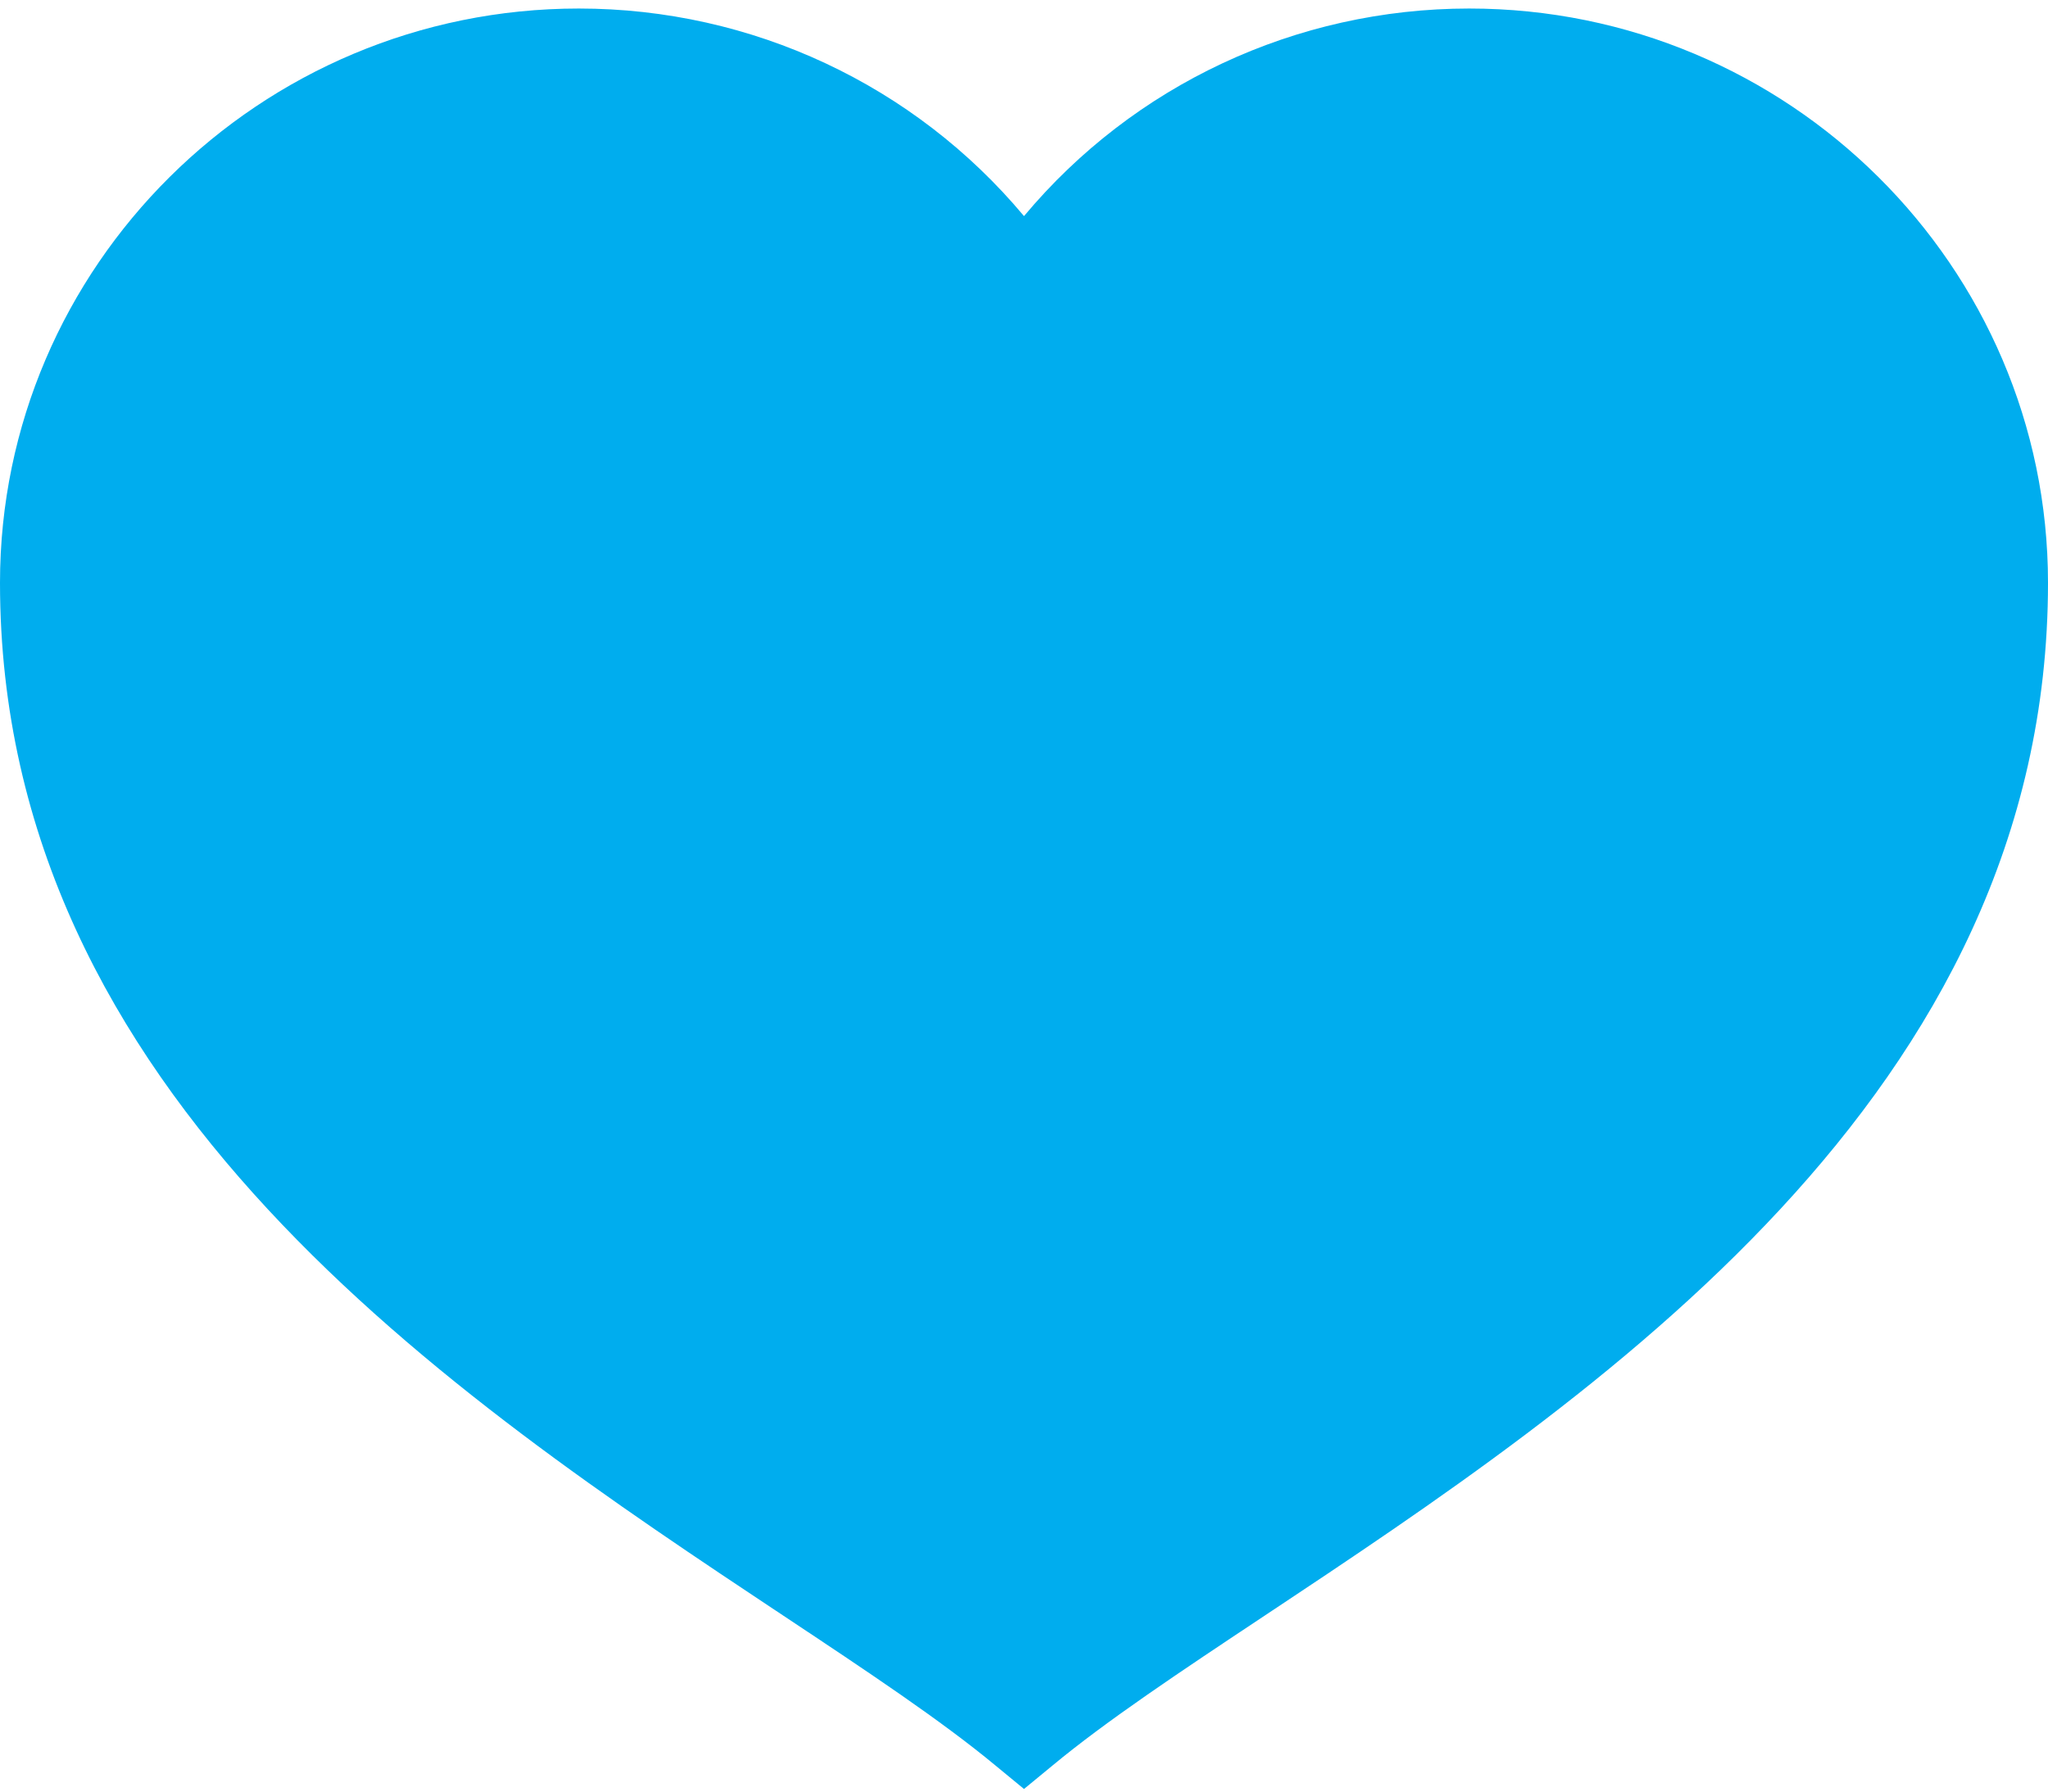
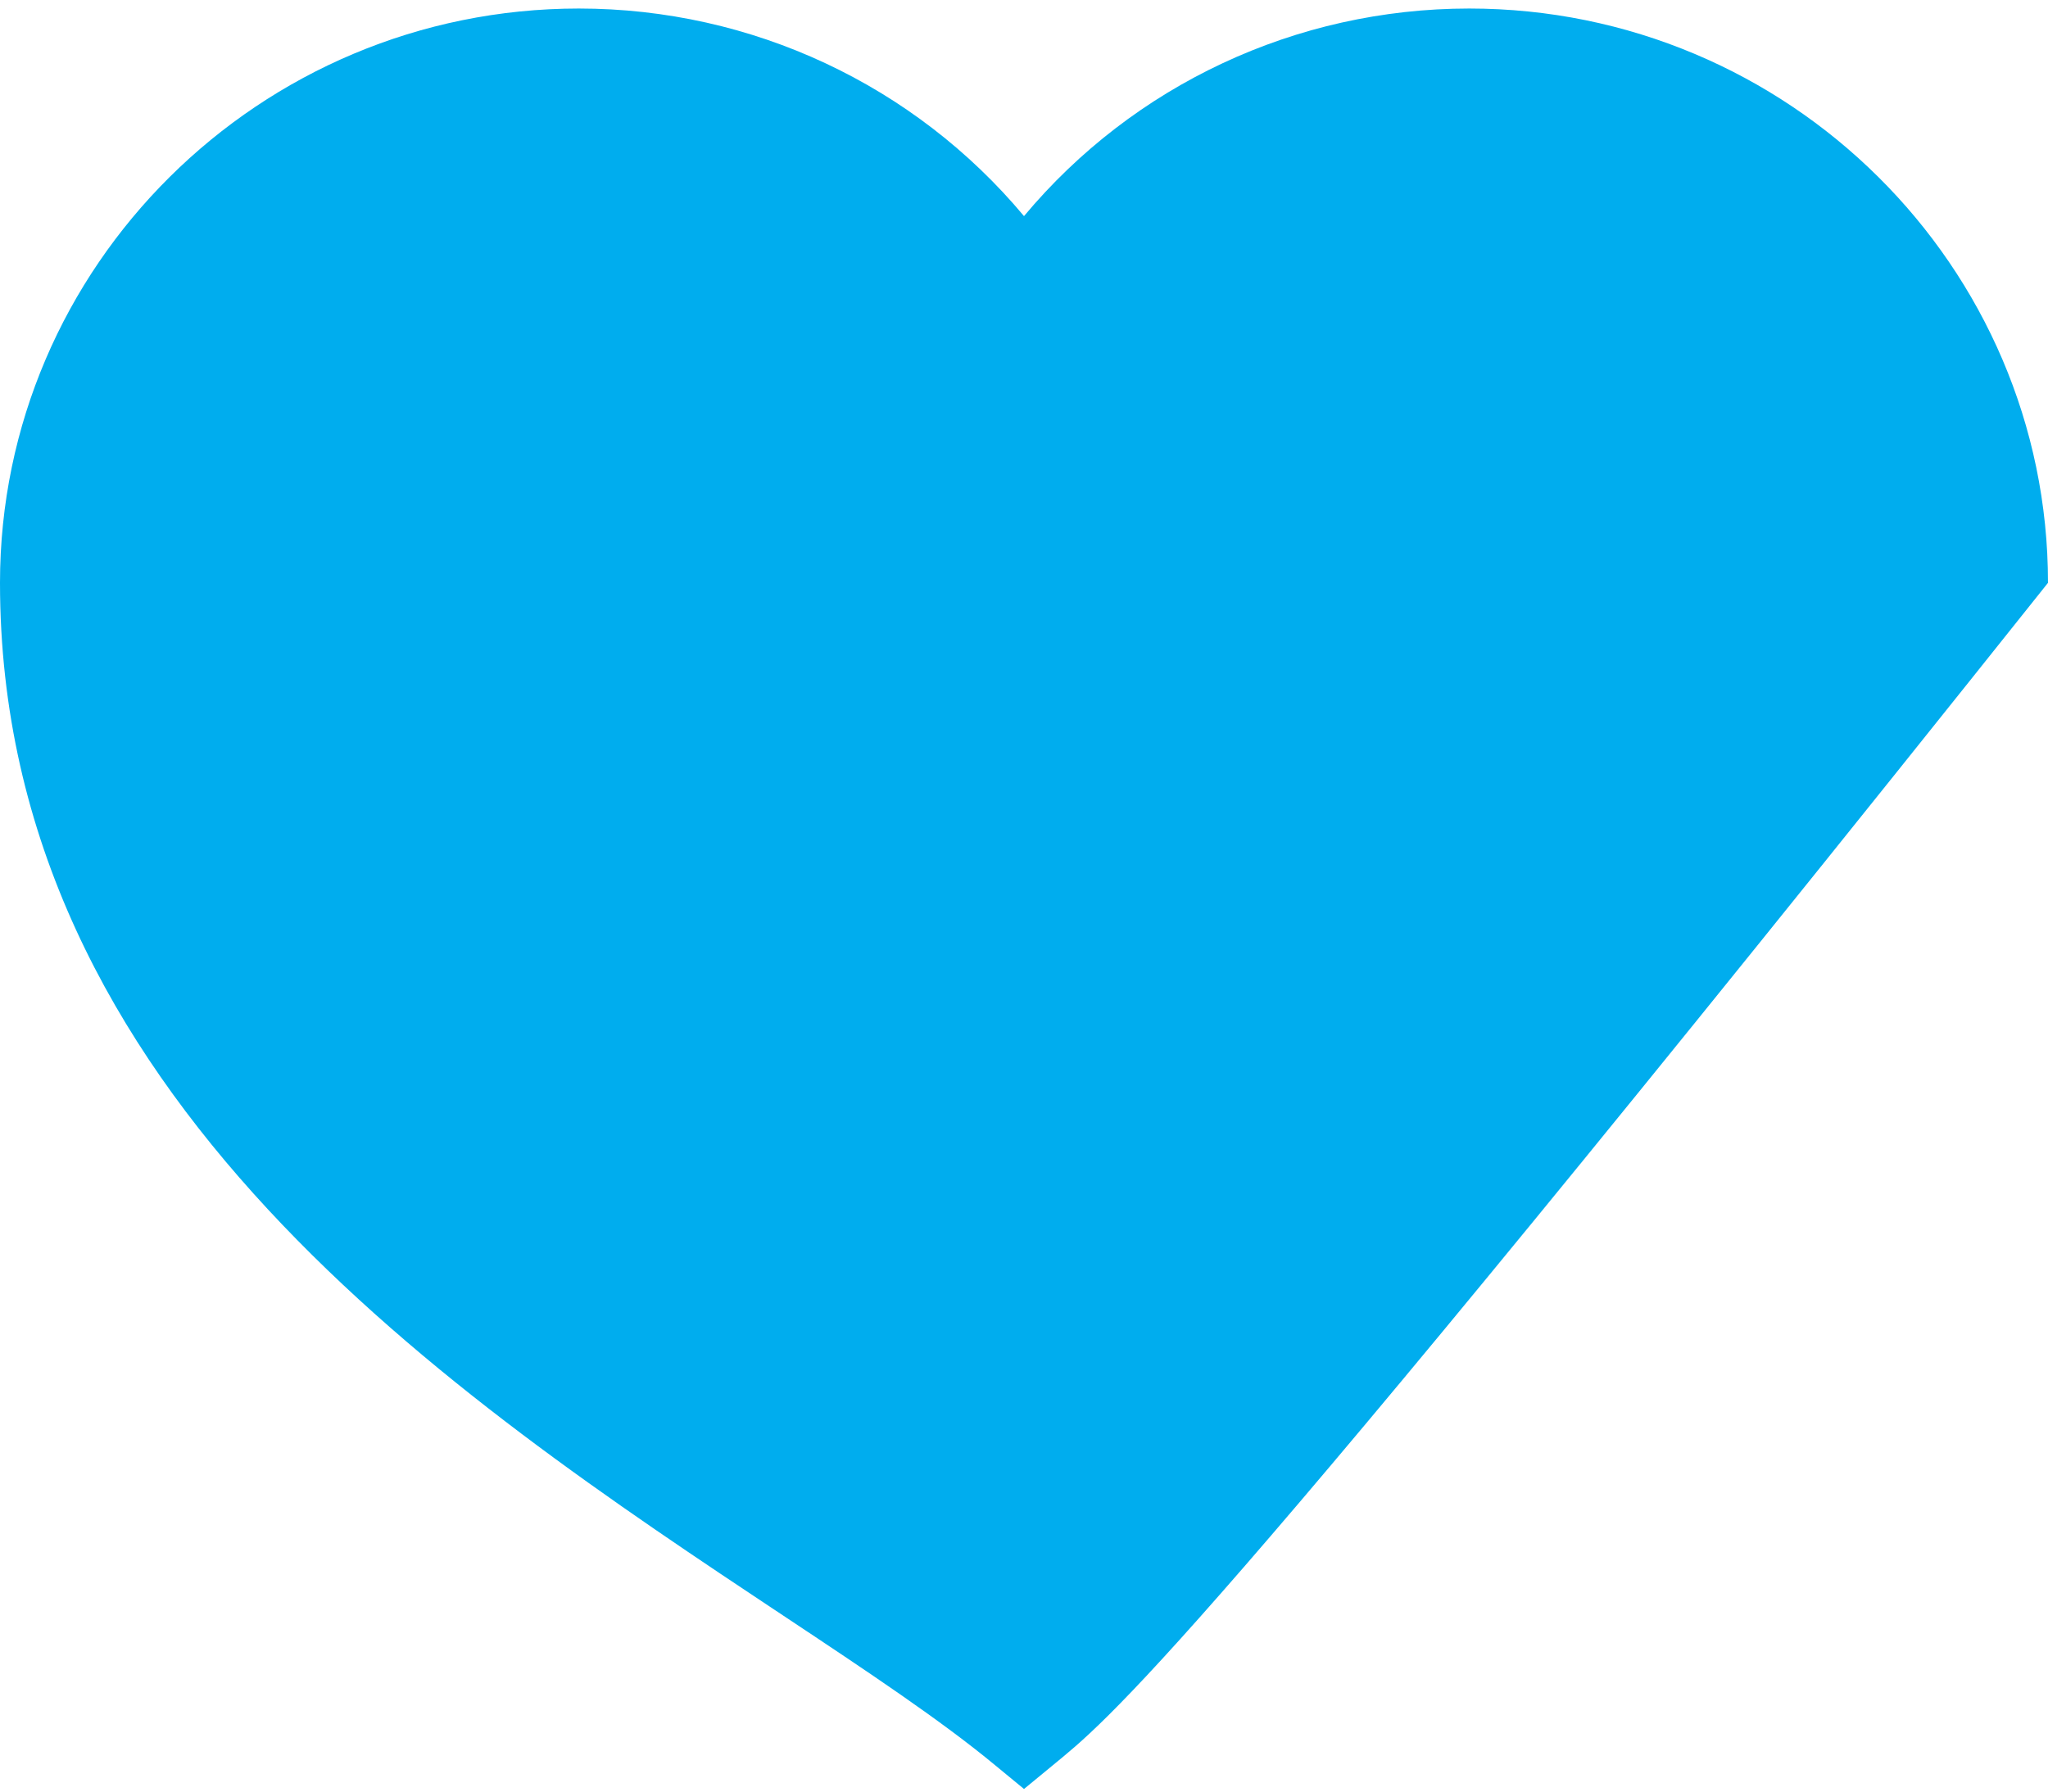
<svg xmlns="http://www.w3.org/2000/svg" width="80" height="70" viewBox="0 0 80 70" fill="none">
-   <path d="M40 69.898L38.886 68.981C36.773 67.228 33.913 65.326 30.598 63.125C17.683 54.545 0 42.799 0 22.772C0 10.401 10.143 0.333 22.609 0.333C29.382 0.333 35.727 3.329 40 8.444C44.273 3.329 50.618 0.333 57.391 0.333C69.857 0.333 80 10.401 80 22.772C80 42.799 62.317 54.545 49.402 63.125C46.087 65.326 43.227 67.228 41.114 68.981L40 69.898Z" fill="#00ADEE" />
+   <path d="M40 69.898L38.886 68.981C36.773 67.228 33.913 65.326 30.598 63.125C17.683 54.545 0 42.799 0 22.772C0 10.401 10.143 0.333 22.609 0.333C29.382 0.333 35.727 3.329 40 8.444C44.273 3.329 50.618 0.333 57.391 0.333C69.857 0.333 80 10.401 80 22.772C46.087 65.326 43.227 67.228 41.114 68.981L40 69.898Z" fill="#00ADEE" />
</svg>